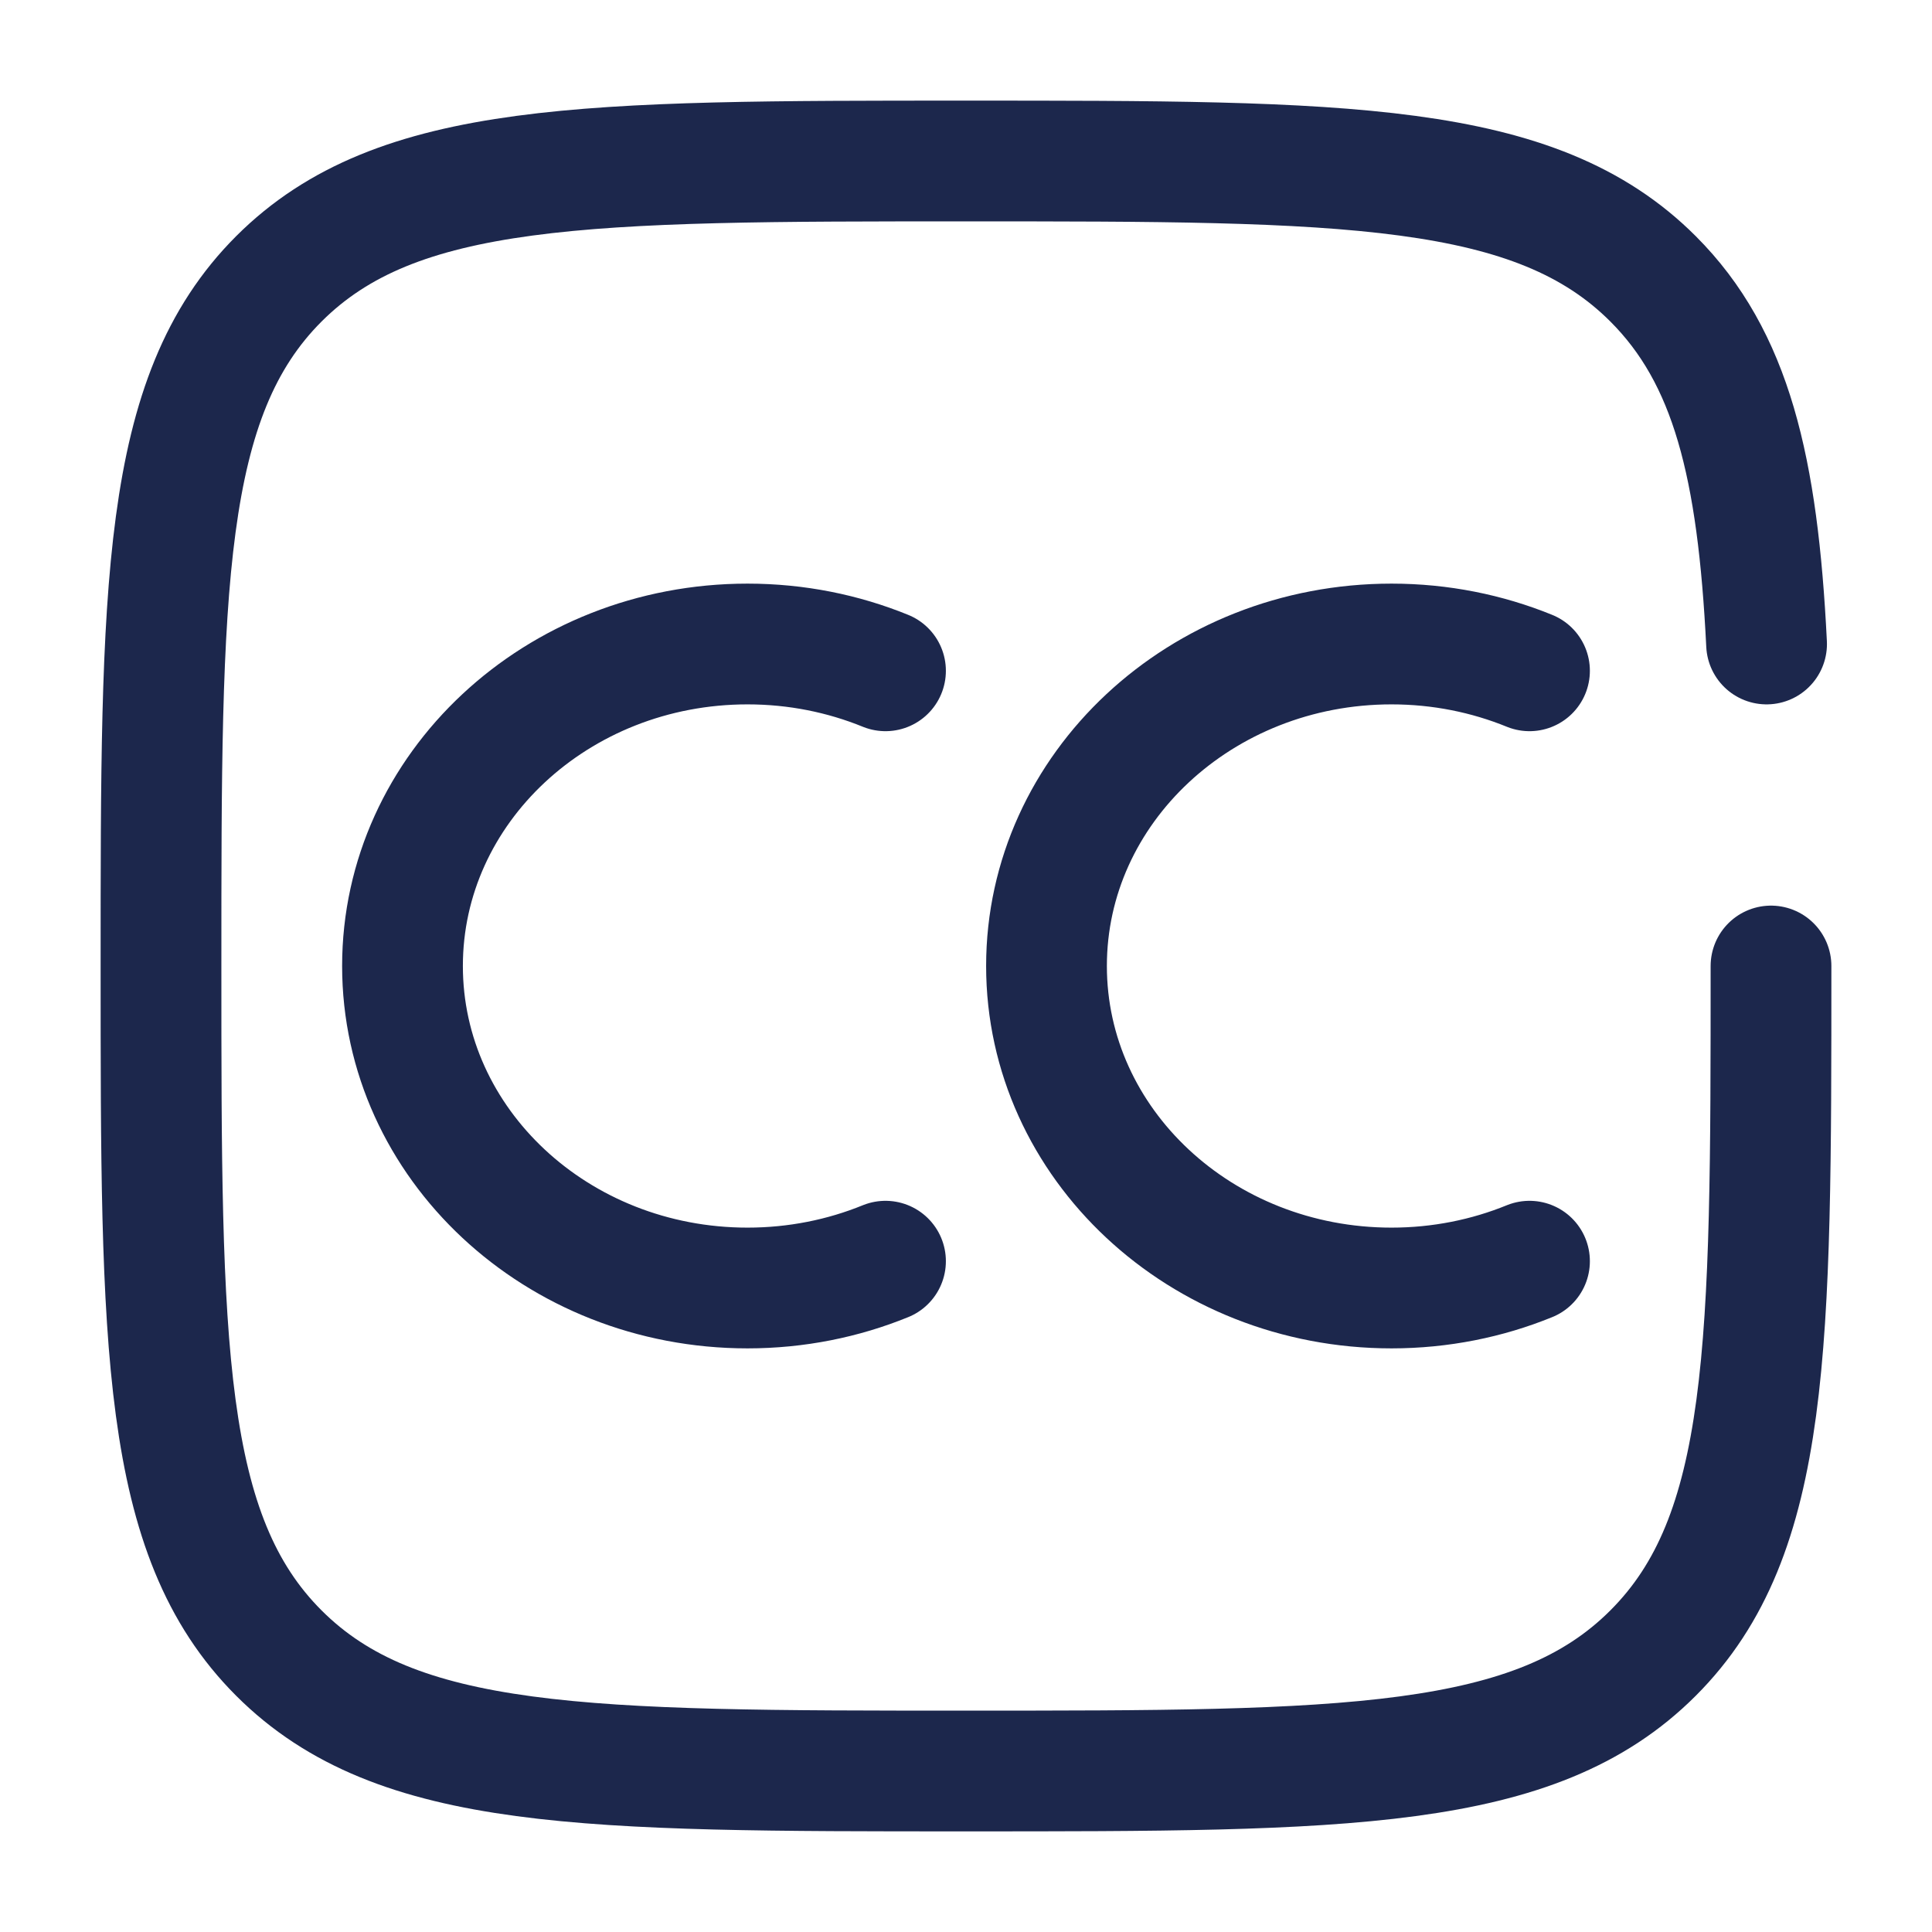
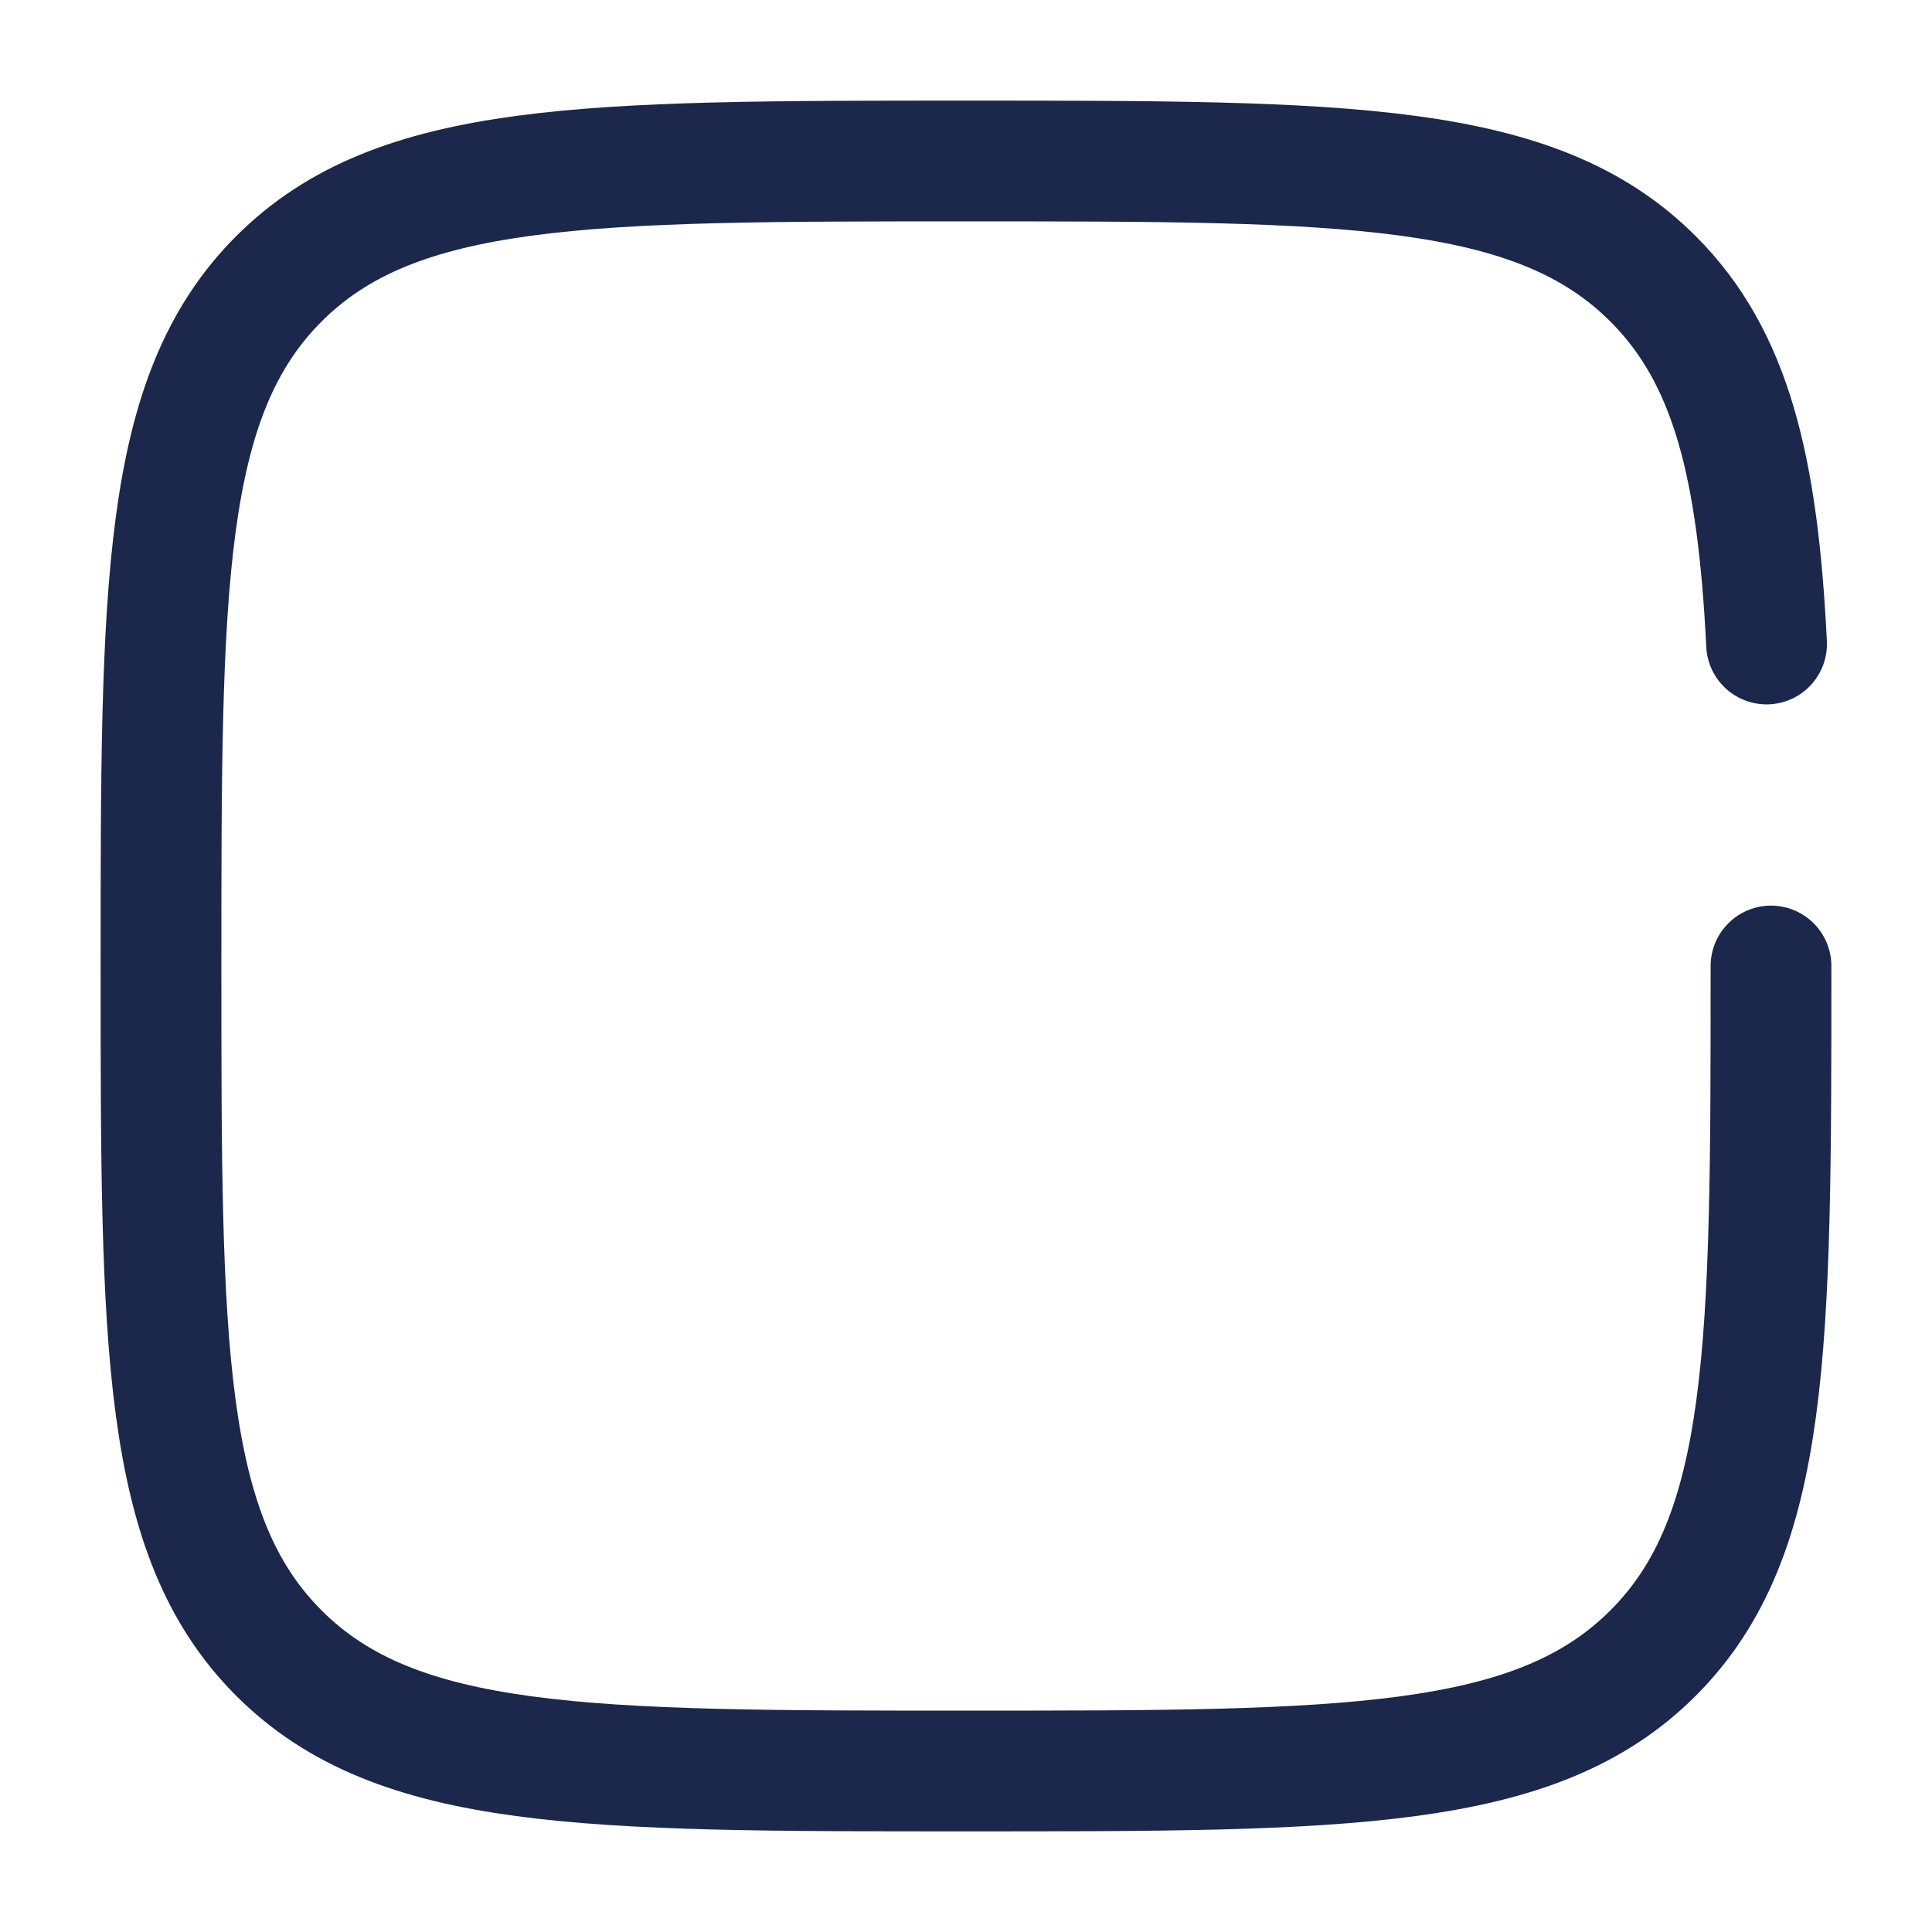
<svg xmlns="http://www.w3.org/2000/svg" width="800px" height="800px" viewBox="0 0 24 24" fill="none">
-   <path d="M11 15.667C10.475 15.881 9.895 16 9.286 16C6.919 16 5 14.209 5 12C5 9.791 6.919 8 9.286 8C9.895 8 10.475 8.119 11 8.333" stroke="#1C274C" stroke-width="1.5" stroke-linecap="round" />
-   <path d="M19 15.667C18.475 15.881 17.895 16 17.286 16C14.919 16 13 14.209 13 12C13 9.791 14.919 8 17.286 8C17.895 8 18.475 8.119 19 8.333" stroke="#1C274C" stroke-width="1.5" stroke-linecap="round" />
  <path d="M22 12C22 16.714 22 19.071 20.535 20.535C19.071 22 16.714 22 12 22C7.286 22 4.929 22 3.464 20.535C2 19.071 2 16.714 2 12C2 7.286 2 4.929 3.464 3.464C4.929 2 7.286 2 12 2C16.714 2 19.071 2 20.535 3.464C21.509 4.438 21.836 5.807 21.945 8" stroke="#1C274C" stroke-width="1.5" stroke-linecap="round" />
</svg>